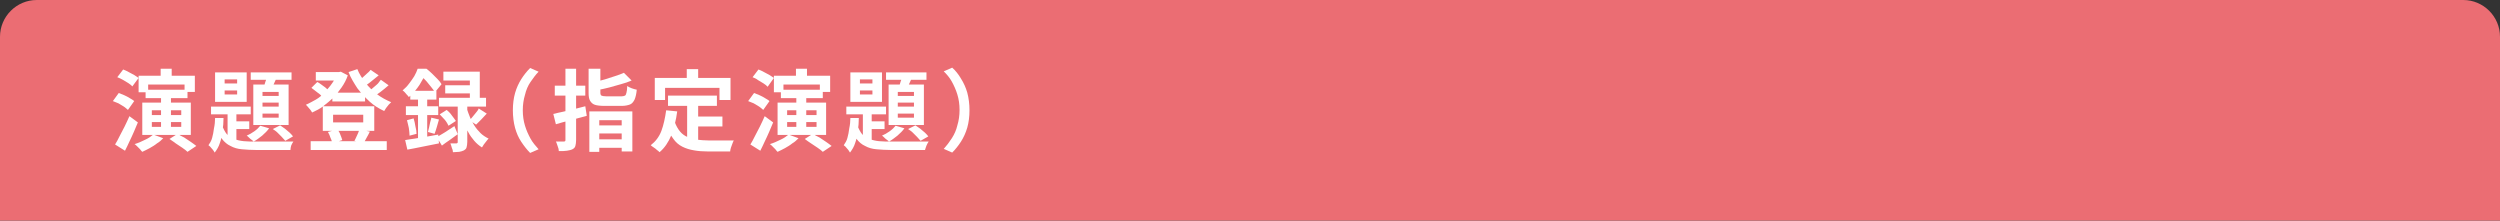
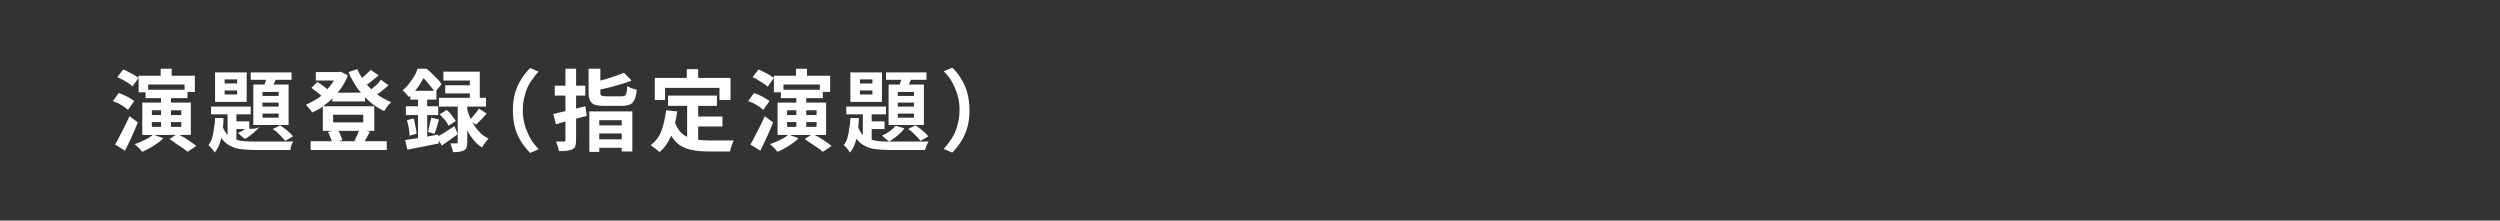
<svg xmlns="http://www.w3.org/2000/svg" version="1.1" id="レイヤー_1" x="0px" y="0px" viewBox="0 0 680 60" style="enable-background:new 0 0 680 60;" xml:space="preserve">
  <rect x="0" y="0" width="680" height="60" fill="#333333" stroke="none" />
  <style type="text/css">
	.st0{fill:#EB6D73;}
	.st1{fill:#FFFFFF;}
</style>
-   <path class="st0" d="M10,0h660c5.5,0,10,4.5,10,10v50H0V10C0,4.5,4.5,0,10,0z" />
  <g>
    <g>
      <path class="st1" d="M30.7,27.5l1.6-2.2c0.5,0.2,1,0.4,1.5,0.6c0.5,0.2,1,0.5,1.5,0.8c0.5,0.3,0.9,0.5,1.2,0.8l-1.7,2.4    c-0.3-0.3-0.7-0.6-1.1-0.9c-0.5-0.3-1-0.6-1.5-0.9C31.7,27.9,31.2,27.7,30.7,27.5z M31.3,39.3c0.4-0.6,0.8-1.4,1.2-2.2    c0.4-0.8,0.9-1.7,1.4-2.7c0.5-1,0.9-1.9,1.3-2.8l2.3,1.7c-0.4,0.9-0.7,1.7-1.1,2.6c-0.4,0.9-0.8,1.8-1.2,2.6    c-0.4,0.9-0.8,1.7-1.2,2.5L31.3,39.3z M31.9,21l1.6-2.1c0.5,0.2,1,0.4,1.5,0.7c0.5,0.3,1,0.5,1.5,0.8c0.5,0.3,0.9,0.6,1.2,0.8    L36,23.5c-0.3-0.3-0.6-0.6-1.1-0.9c-0.5-0.3-1-0.6-1.5-0.9C32.9,21.4,32.4,21.2,31.9,21z M41.7,36.6l2.7,1c-0.5,0.5-1,1-1.7,1.4    c-0.6,0.5-1.3,0.9-2,1.3c-0.7,0.4-1.4,0.7-2,1c-0.2-0.2-0.4-0.4-0.6-0.7c-0.3-0.3-0.5-0.5-0.8-0.8s-0.5-0.5-0.7-0.6    c1-0.3,1.9-0.7,2.9-1.2C40.4,37.6,41.1,37.1,41.7,36.6z M37.7,20.6H53v4.4h-2.8V23h-9.9v2.1h-2.6V20.6z M38.7,27.9h13.2v8.8H38.7    V27.9z M39.6,24.4H51v2.3H39.6V24.4z M41.3,30v1.3h8V30H41.3z M41.3,33.2v1.3h8v-1.3H41.3z M43.7,18.7h3v3.8h-3V18.7z M43.8,25.9    h2.7v9.4h-2.7V25.9z M46.1,37.8l2.2-1.4c0.5,0.3,1.1,0.7,1.8,1c0.6,0.4,1.2,0.8,1.8,1.2c0.6,0.4,1.1,0.8,1.5,1.1L51,41.3    c-0.3-0.3-0.8-0.7-1.4-1.1c-0.6-0.4-1.2-0.8-1.8-1.2C47.2,38.5,46.6,38.2,46.1,37.8z" />
-       <path class="st1" d="M58.5,32.1h2.3c0,1.2-0.1,2.4-0.3,3.6s-0.3,2.2-0.7,3.2c-0.3,1-0.8,1.8-1.4,2.6c-0.2-0.3-0.4-0.7-0.8-1.1    c-0.3-0.4-0.6-0.7-0.9-0.9c0.4-0.6,0.8-1.2,1-2c0.2-0.8,0.4-1.6,0.5-2.6C58.4,34,58.5,33,58.5,32.1z M57.4,29h10.8v2.1H57.4V29z     M58.5,19.7h8.6v8h-8.6V19.7z M60.4,34.1c0.4,1,0.8,1.8,1.3,2.4s1.2,1,2,1.3c0.8,0.3,1.6,0.5,2.6,0.6c1,0.1,2.1,0.1,3.3,0.1    c0.3,0,0.8,0,1.5,0s1.4,0,2.2,0s1.7,0,2.5,0c0.8,0,1.6,0,2.3,0c0.7,0,1.3,0,1.7,0c-0.2,0.3-0.4,0.6-0.6,1.1    C79.1,40,79,40.4,79,40.8h-1.8h-7.4c-1.5,0-2.8-0.1-4-0.2c-1.2-0.1-2.2-0.4-3.1-0.9c-0.9-0.4-1.7-1.1-2.3-1.9    c-0.6-0.8-1.2-1.9-1.6-3.3L60.4,34.1z M61.1,21.6v1.1h3.4v-1.1H61.1z M61.1,24.6v1.1h3.4v-1.1H61.1z M61.9,29.7h2.4v9.6l-2.4-1.4    V29.7z M63.2,33h4.6v2.1h-4.6V33z M70.8,34.2l2.4,0.7c-0.5,0.7-1.1,1.3-1.9,2c-0.8,0.6-1.5,1.2-2.3,1.6c-0.1-0.1-0.3-0.3-0.6-0.5    s-0.5-0.4-0.7-0.6c-0.2-0.2-0.4-0.4-0.6-0.5c0.7-0.3,1.4-0.7,2.1-1.2C69.9,35.2,70.4,34.7,70.8,34.2z M68.2,19.7h11.1v2H68.2V19.7    z M68.9,23h9.6v11h-9.6V23z M71.4,25v1.1h4.4V25H71.4z M71.4,27.9v1.1h4.4v-1.1H71.4z M71.4,30.9V32h4.4v-1.1H71.4z M72.8,20.2    l2.6,0.6c-0.3,0.7-0.6,1.3-0.9,2c-0.3,0.7-0.6,1.3-0.8,1.7L71.6,24c0.2-0.5,0.4-1.1,0.6-1.8C72.5,21.4,72.7,20.8,72.8,20.2z     M74.2,35.1l2-1c0.4,0.3,0.9,0.6,1.3,0.9c0.4,0.4,0.9,0.7,1.3,1.1c0.4,0.4,0.7,0.7,0.9,1l-2.1,1.2c-0.3-0.3-0.6-0.7-1-1.1    c-0.4-0.4-0.8-0.8-1.2-1.2S74.6,35.4,74.2,35.1z" />
+       <path class="st1" d="M58.5,32.1h2.3c0,1.2-0.1,2.4-0.3,3.6s-0.3,2.2-0.7,3.2c-0.3,1-0.8,1.8-1.4,2.6c-0.2-0.3-0.4-0.7-0.8-1.1    c-0.3-0.4-0.6-0.7-0.9-0.9c0.4-0.6,0.8-1.2,1-2c0.2-0.8,0.4-1.6,0.5-2.6C58.4,34,58.5,33,58.5,32.1z M57.4,29h10.8v2.1H57.4V29z     M58.5,19.7h8.6v8h-8.6V19.7z M60.4,34.1c0.4,1,0.8,1.8,1.3,2.4s1.2,1,2,1.3c0.8,0.3,1.6,0.5,2.6,0.6c1,0.1,2.1,0.1,3.3,0.1    c0.3,0,0.8,0,1.5,0s1.4,0,2.2,0s1.7,0,2.5,0c0.8,0,1.6,0,2.3,0c0.7,0,1.3,0,1.7,0c-0.2,0.3-0.4,0.6-0.6,1.1    C79.1,40,79,40.4,79,40.8h-1.8h-7.4c-1.5,0-2.8-0.1-4-0.2c-1.2-0.1-2.2-0.4-3.1-0.9c-0.9-0.4-1.7-1.1-2.3-1.9    c-0.6-0.8-1.2-1.9-1.6-3.3L60.4,34.1z M61.1,21.6v1.1h3.4v-1.1H61.1z M61.1,24.6v1.1h3.4v-1.1H61.1z M61.9,29.7h2.4v9.6l-2.4-1.4    V29.7z M63.2,33h4.6v2.1h-4.6V33z M70.8,34.2c-0.5,0.7-1.1,1.3-1.9,2c-0.8,0.6-1.5,1.2-2.3,1.6c-0.1-0.1-0.3-0.3-0.6-0.5    s-0.5-0.4-0.7-0.6c-0.2-0.2-0.4-0.4-0.6-0.5c0.7-0.3,1.4-0.7,2.1-1.2C69.9,35.2,70.4,34.7,70.8,34.2z M68.2,19.7h11.1v2H68.2V19.7    z M68.9,23h9.6v11h-9.6V23z M71.4,25v1.1h4.4V25H71.4z M71.4,27.9v1.1h4.4v-1.1H71.4z M71.4,30.9V32h4.4v-1.1H71.4z M72.8,20.2    l2.6,0.6c-0.3,0.7-0.6,1.3-0.9,2c-0.3,0.7-0.6,1.3-0.8,1.7L71.6,24c0.2-0.5,0.4-1.1,0.6-1.8C72.5,21.4,72.7,20.8,72.8,20.2z     M74.2,35.1l2-1c0.4,0.3,0.9,0.6,1.3,0.9c0.4,0.4,0.9,0.7,1.3,1.1c0.4,0.4,0.7,0.7,0.9,1l-2.1,1.2c-0.3-0.3-0.6-0.7-1-1.1    c-0.4-0.4-0.8-0.8-1.2-1.2S74.6,35.4,74.2,35.1z" />
      <path class="st1" d="M91.7,19.6h0.5l0.5-0.1l1.9,1c-0.4,1.2-1,2.3-1.7,3.3c-0.7,1-1.4,1.9-2.3,2.8c-0.8,0.8-1.8,1.6-2.7,2.3    s-1.9,1.2-3,1.7c-0.2-0.3-0.4-0.7-0.8-1.1c-0.3-0.4-0.7-0.8-0.9-1c0.9-0.4,1.8-0.9,2.7-1.4s1.7-1.2,2.4-2s1.4-1.5,2-2.4    c0.6-0.8,1-1.7,1.4-2.6V19.6z M84.5,38.4h20.7v2.4H84.5V38.4z M84.7,23.9l1.6-1.6c0.4,0.2,0.7,0.4,1.1,0.7s0.7,0.5,1.1,0.8    c0.3,0.3,0.6,0.5,0.8,0.8l-1.6,1.8c-0.3-0.4-0.7-0.8-1.3-1.2C85.8,24.7,85.2,24.3,84.7,23.9z M85.9,19.6h6.7v2.3h-6.7V19.6z     M87.8,28.9h14v6.7h-14V28.9z M89.2,35.9l2.6-0.7c0.3,0.4,0.6,0.9,0.8,1.5c0.2,0.5,0.4,1,0.5,1.4L90.4,39    c-0.1-0.4-0.2-0.9-0.5-1.5C89.7,36.9,89.5,36.4,89.2,35.9z M90.4,25.2h8.9v2.4h-8.9V25.2z M90.6,31.2v2.1h8.2v-2.1H90.6z     M97.2,18.8c0.5,1.3,1.3,2.5,2.2,3.7c0.9,1.2,2,2.2,3.1,3.1c1.2,0.9,2.5,1.6,3.9,2.2c-0.2,0.2-0.4,0.4-0.7,0.7    c-0.2,0.3-0.5,0.6-0.7,0.9s-0.4,0.6-0.5,0.8c-1.5-0.7-2.8-1.5-4-2.6c-1.2-1.1-2.3-2.3-3.3-3.6c-0.9-1.4-1.8-2.8-2.4-4.4L97.2,18.8    z M97.8,35.2l2.8,0.6c-0.3,0.6-0.6,1.2-0.9,1.7c-0.3,0.5-0.5,1-0.8,1.4l-2.5-0.6c0.2-0.3,0.3-0.6,0.5-1c0.2-0.4,0.3-0.7,0.5-1.1    C97.5,35.8,97.7,35.5,97.8,35.2z M100.8,19l2.2,1.5c-0.7,0.6-1.4,1.1-2.1,1.7s-1.4,1-2,1.4l-1.7-1.3c0.4-0.3,0.8-0.6,1.2-1    s0.9-0.8,1.3-1.2C100.2,19.7,100.6,19.3,100.8,19z M103.6,21.7l2.1,1.5c-0.7,0.6-1.4,1.2-2.2,1.8c-0.8,0.6-1.5,1.1-2.1,1.5    l-1.7-1.3c0.4-0.3,0.9-0.6,1.4-1c0.5-0.4,0.9-0.8,1.4-1.2S103.2,22.1,103.6,21.7z" />
      <path class="st1" d="M113.6,18.7h1.5v0.6h0.8V20c-0.5,0.9-1.1,1.9-1.8,3.1c-0.8,1.2-1.7,2.3-2.9,3.3c-0.1-0.2-0.3-0.4-0.5-0.6    c-0.2-0.2-0.4-0.5-0.6-0.7c-0.2-0.2-0.4-0.4-0.6-0.5c0.7-0.6,1.3-1.2,1.8-1.9c0.5-0.7,1-1.3,1.4-2C113.1,20,113.4,19.3,113.6,18.7    z M110.2,38.1c0.8-0.1,1.6-0.3,2.6-0.4c1-0.2,2-0.3,3.1-0.5c1.1-0.2,2.2-0.4,3.3-0.6l0.2,2.4c-1.5,0.3-3,0.6-4.5,0.9    c-1.5,0.3-2.9,0.6-4.1,0.8L110.2,38.1z M110.4,28.9h8.8v2.4h-8.8V28.9z M110.7,32.7l1.8-0.5c0.2,0.7,0.4,1.4,0.5,2.2    c0.2,0.8,0.3,1.4,0.3,2l-1.9,0.5c0-0.6-0.1-1.3-0.2-2.1C111,34.1,110.9,33.3,110.7,32.7z M111.6,24.7h7.1v2.4h-7.1V24.7z     M113.7,25.7h2.5v12.9l-2.5,0.5V25.7z M114,18.7h2c0.5,0.4,1,0.8,1.5,1.3s1,1,1.5,1.5s0.8,0.9,1.1,1.4l-1.8,2.2    c-0.2-0.4-0.6-0.9-1-1.4c-0.4-0.5-0.9-1.1-1.3-1.6c-0.5-0.5-0.9-1-1.4-1.3H114V18.7z M117.3,32l2.1,0.5c-0.2,0.7-0.4,1.4-0.6,2.1    c-0.2,0.7-0.4,1.3-0.6,1.8l-1.8-0.5c0.1-0.4,0.2-0.8,0.3-1.2c0.1-0.5,0.2-0.9,0.3-1.4S117.3,32.4,117.3,32z M118.8,37.3    c0.6-0.3,1.3-0.8,2.2-1.3c0.8-0.5,1.7-1.1,2.6-1.7l0.9,2.2c-0.7,0.5-1.5,1.1-2.2,1.6c-0.7,0.5-1.5,1-2.1,1.5L118.8,37.3z     M119.4,26.6h12.8V29h-12.8V26.6z M119.6,31.1l1.9-1.2c0.5,0.4,1,0.9,1.4,1.5c0.5,0.6,0.8,1.1,1.1,1.5l-2,1.3    c-0.2-0.4-0.5-1-1-1.6C120.5,32.1,120,31.5,119.6,31.1z M120.6,19.5h9.9V28h-2.7v-6.1h-7.2V19.5z M121.1,23.2h8.2v2.2h-8.2V23.2z     M124.4,27.9h2.7v10.7c0,0.6-0.1,1.1-0.2,1.5s-0.4,0.6-0.7,0.8c-0.4,0.2-0.8,0.3-1.3,0.4c-0.5,0-1.1,0.1-1.7,0.1    c0-0.4-0.1-0.8-0.3-1.2c-0.1-0.5-0.3-0.9-0.4-1.2c0.3,0,0.7,0,1,0c0.3,0,0.5,0,0.6,0c0.1,0,0.2,0,0.3-0.1s0.1-0.1,0.1-0.2V27.9z     M127,29.6c0.2,0.7,0.5,1.4,0.8,2.2c0.3,0.8,0.7,1.5,1.2,2.3c0.5,0.8,1,1.4,1.7,2.1c0.6,0.6,1.4,1.1,2.2,1.5    c-0.2,0.2-0.4,0.4-0.6,0.7c-0.2,0.3-0.5,0.6-0.7,0.9c-0.2,0.3-0.4,0.6-0.5,0.8c-0.8-0.5-1.5-1.1-2.1-1.8c-0.6-0.7-1.2-1.5-1.6-2.3    c-0.5-0.8-0.9-1.7-1.2-2.5c-0.3-0.8-0.6-1.6-0.8-2.3L127,29.6z M130.2,29.5l2.2,1.4c-0.5,0.5-1,1.1-1.5,1.6c-0.5,0.5-1,1-1.4,1.4    l-1.8-1.2c0.3-0.3,0.6-0.6,0.9-1c0.3-0.4,0.6-0.7,0.9-1.1S130.1,29.9,130.2,29.5z" />
      <path class="st1" d="M139.5,30c0-1.7,0.2-3.3,0.6-4.7c0.4-1.4,1-2.7,1.7-3.8c0.7-1.1,1.5-2.1,2.4-3l2.3,1    c-0.8,0.8-1.5,1.8-2.2,2.8s-1.2,2.2-1.5,3.5c-0.4,1.3-0.6,2.7-0.6,4.2c0,1.5,0.2,2.9,0.6,4.2c0.4,1.3,0.9,2.4,1.5,3.5    s1.4,2,2.2,2.9l-2.3,1c-0.8-0.8-1.6-1.8-2.4-3s-1.3-2.4-1.7-3.8C139.7,33.3,139.5,31.7,139.5,30z" />
      <path class="st1" d="M150.5,31c0.8-0.2,1.6-0.4,2.6-0.6c1-0.2,2-0.5,3-0.7c1-0.3,2.1-0.5,3.1-0.8l0.4,2.6    c-1.4,0.4-2.9,0.8-4.4,1.2c-1.5,0.4-2.8,0.7-4,1.1L150.5,31z M150.9,23.3h8.3v2.7h-8.3V23.3z M153.9,18.7h2.8v19.4    c0,0.7-0.1,1.2-0.2,1.6c-0.1,0.4-0.4,0.7-0.8,0.9c-0.4,0.2-0.9,0.3-1.5,0.4c-0.6,0.1-1.3,0.1-2.2,0.1c0-0.4-0.1-0.8-0.3-1.3    c-0.2-0.5-0.3-1-0.5-1.3c0.5,0,0.9,0,1.3,0c0.4,0,0.7,0,0.9,0c0.2,0,0.3-0.1,0.3-0.1c0.1-0.1,0.1-0.2,0.1-0.3V18.7z M160.3,30.3    h11.7v10.9h-2.9v-8.5h-6.1v8.6h-2.7V30.3z M160.4,18.7h2.9v6.5c0,0.4,0.1,0.7,0.3,0.8c0.2,0.1,0.6,0.2,1.3,0.2c0.1,0,0.3,0,0.6,0    c0.3,0,0.6,0,0.9,0s0.7,0,1,0c0.4,0,0.7,0,1,0s0.5,0,0.7,0c0.4,0,0.7-0.1,0.9-0.2c0.2-0.1,0.3-0.4,0.4-0.8c0.1-0.4,0.2-1,0.2-1.8    c0.3,0.2,0.7,0.4,1.2,0.6c0.5,0.2,1,0.3,1.4,0.4c-0.1,1.1-0.3,2-0.6,2.7c-0.3,0.6-0.7,1.1-1.2,1.3c-0.5,0.2-1.3,0.4-2.2,0.4    c-0.1,0-0.4,0-0.7,0c-0.3,0-0.7,0-1.1,0c-0.4,0-0.8,0-1.2,0c-0.4,0-0.8,0-1.1,0c-0.3,0-0.5,0-0.7,0c-1.1,0-2-0.1-2.6-0.3    c-0.6-0.2-1-0.6-1.3-1.1s-0.4-1.2-0.4-2.2V18.7z M169.7,19.8l2.1,2.1c-0.9,0.4-1.8,0.7-2.9,1c-1.1,0.3-2.1,0.6-3.2,0.9    s-2.2,0.5-3.2,0.7c-0.1-0.3-0.2-0.7-0.4-1.1c-0.2-0.4-0.3-0.8-0.5-1.1c1-0.2,1.9-0.4,2.9-0.7s1.9-0.6,2.8-0.9    C168.3,20.4,169,20.1,169.7,19.8z M161.7,37.9h8.5v2.3h-8.5V37.9z M161.8,34.1h8.4v2.2h-8.4V34.1z" />
      <path class="st1" d="M181.2,30l3,0.3c-0.3,2.4-0.9,4.6-1.6,6.5c-0.8,1.9-1.8,3.4-3.2,4.6c-0.2-0.2-0.4-0.4-0.7-0.6    c-0.3-0.3-0.6-0.5-0.9-0.7c-0.3-0.2-0.6-0.4-0.8-0.6c1.3-1,2.3-2.3,2.9-3.9S180.9,32.1,181.2,30z M178.1,21.2h20.6v6h-3v-3.3    h-14.8v3.3h-2.8V21.2z M183.5,33.1c0.4,1.1,0.9,2,1.5,2.7c0.6,0.7,1.3,1.2,2.1,1.5c0.8,0.3,1.7,0.6,2.6,0.7c0.9,0.1,1.9,0.2,3,0.2    c0.3,0,0.6,0,1,0c0.4,0,0.9,0,1.5,0c0.5,0,1.1,0,1.6,0c0.6,0,1.1,0,1.6,0c0.5,0,0.9,0,1.2,0c-0.1,0.2-0.3,0.5-0.4,0.9    s-0.3,0.7-0.4,1.1s-0.2,0.7-0.2,1h-1.2h-4.8c-1.4,0-2.7-0.1-3.8-0.3c-1.2-0.2-2.2-0.5-3.2-1s-1.8-1.2-2.5-2.2    c-0.7-0.9-1.3-2.2-1.9-3.7L183.5,33.1z M181.8,26H195v2.8h-13.3V26z M186.8,18.8h3.1v4.4h-3.1V18.8z M186.9,27.6h3v11.6l-3-0.4    V27.6z M188.4,31.7h8.1v2.7h-8.1V31.7z" />
      <path class="st1" d="M203.5,27.5l1.6-2.2c0.5,0.2,1,0.4,1.5,0.6c0.5,0.2,1,0.5,1.5,0.8c0.5,0.3,0.9,0.5,1.2,0.8l-1.7,2.4    c-0.3-0.3-0.7-0.6-1.1-0.9c-0.5-0.3-1-0.6-1.5-0.9C204.5,27.9,204,27.7,203.5,27.5z M204.1,39.3c0.4-0.6,0.8-1.4,1.2-2.2    c0.4-0.8,0.9-1.7,1.4-2.7c0.5-1,0.9-1.9,1.3-2.8l2.3,1.7c-0.4,0.9-0.7,1.7-1.1,2.6c-0.4,0.9-0.8,1.8-1.2,2.6    c-0.4,0.9-0.8,1.7-1.2,2.5L204.1,39.3z M204.7,21l1.6-2.1c0.5,0.2,1,0.4,1.5,0.7c0.5,0.3,1,0.5,1.5,0.8c0.5,0.3,0.9,0.6,1.2,0.8    l-1.7,2.4c-0.3-0.3-0.6-0.6-1.1-0.9s-1-0.6-1.5-0.9C205.7,21.4,205.2,21.2,204.7,21z M214.5,36.6l2.7,1c-0.5,0.5-1,1-1.7,1.4    c-0.6,0.5-1.3,0.9-2,1.3c-0.7,0.4-1.4,0.7-2,1c-0.2-0.2-0.4-0.4-0.6-0.7c-0.3-0.3-0.5-0.5-0.8-0.8s-0.5-0.5-0.7-0.6    c1-0.3,1.9-0.7,2.9-1.2C213.2,37.6,213.9,37.1,214.5,36.6z M210.5,20.6h15.3v4.4H223V23h-9.9v2.1h-2.6V20.6z M211.5,27.9h13.2v8.8    h-13.2V27.9z M212.4,24.4h11.4v2.3h-11.4V24.4z M214.1,30v1.3h8V30H214.1z M214.1,33.2v1.3h8v-1.3H214.1z M216.5,18.7h3v3.8h-3    V18.7z M216.6,25.9h2.7v9.4h-2.7V25.9z M218.9,37.8l2.2-1.4c0.5,0.3,1.1,0.7,1.8,1c0.6,0.4,1.2,0.8,1.8,1.2    c0.6,0.4,1.1,0.8,1.5,1.1l-2.4,1.6c-0.3-0.3-0.8-0.7-1.4-1.1c-0.6-0.4-1.2-0.8-1.8-1.2S219.4,38.2,218.9,37.8z" />
      <path class="st1" d="M231.3,32.1h2.3c0,1.2-0.1,2.4-0.3,3.6s-0.3,2.2-0.7,3.2c-0.3,1-0.8,1.8-1.4,2.6c-0.2-0.3-0.4-0.7-0.8-1.1    c-0.3-0.4-0.6-0.7-0.9-0.9c0.4-0.6,0.8-1.2,1-2c0.2-0.8,0.4-1.6,0.5-2.6C231.2,34,231.3,33,231.3,32.1z M230.2,29h10.8v2.1h-10.8    V29z M231.3,19.7h8.6v8h-8.6V19.7z M233.2,34.1c0.4,1,0.8,1.8,1.3,2.4s1.2,1,2,1.3c0.8,0.3,1.6,0.5,2.6,0.6c1,0.1,2.1,0.1,3.3,0.1    c0.3,0,0.8,0,1.5,0s1.4,0,2.2,0s1.7,0,2.5,0c0.8,0,1.6,0,2.3,0c0.7,0,1.3,0,1.7,0c-0.2,0.3-0.4,0.6-0.6,1.1    c-0.2,0.5-0.3,0.9-0.4,1.2h-1.8h-7.4c-1.5,0-2.8-0.1-4-0.2c-1.2-0.1-2.2-0.4-3.1-0.9c-0.9-0.4-1.7-1.1-2.3-1.9    c-0.6-0.8-1.2-1.9-1.6-3.3L233.2,34.1z M233.9,21.6v1.1h3.4v-1.1H233.9z M233.9,24.6v1.1h3.4v-1.1H233.9z M234.7,29.7h2.4v9.6    l-2.4-1.4V29.7z M236,33h4.6v2.1H236V33z M243.6,34.2l2.4,0.7c-0.5,0.7-1.1,1.3-1.9,2c-0.8,0.6-1.5,1.2-2.3,1.6    c-0.1-0.1-0.3-0.3-0.6-0.5s-0.5-0.4-0.7-0.6c-0.2-0.2-0.4-0.4-0.6-0.5c0.7-0.3,1.4-0.7,2.1-1.2C242.7,35.2,243.2,34.7,243.6,34.2z     M241,19.7H252v2H241V19.7z M241.7,23h9.6v11h-9.6V23z M244.2,25v1.1h4.4V25H244.2z M244.2,27.9v1.1h4.4v-1.1H244.2z M244.2,30.9    V32h4.4v-1.1H244.2z M245.6,20.2l2.6,0.6c-0.3,0.7-0.6,1.3-0.9,2c-0.3,0.7-0.6,1.3-0.8,1.7l-2.1-0.6c0.2-0.5,0.4-1.1,0.6-1.8    C245.3,21.4,245.5,20.8,245.6,20.2z M247,35.1l2-1c0.4,0.3,0.9,0.6,1.3,0.9c0.4,0.4,0.9,0.7,1.3,1.1c0.4,0.4,0.7,0.7,0.9,1    l-2.1,1.2c-0.3-0.3-0.6-0.7-1-1.1c-0.4-0.4-0.8-0.8-1.2-1.2S247.4,35.4,247,35.1z" />
      <path class="st1" d="M263.7,30c0,1.7-0.2,3.3-0.6,4.7c-0.4,1.4-1,2.7-1.7,3.8s-1.5,2.1-2.4,3l-2.3-1c0.8-0.9,1.5-1.8,2.2-2.9    s1.2-2.2,1.5-3.5c0.4-1.3,0.6-2.7,0.6-4.2c0-1.5-0.2-2.9-0.6-4.2c-0.4-1.3-0.9-2.4-1.5-3.5s-1.4-2-2.2-2.8l2.3-1    c0.9,0.8,1.7,1.8,2.4,3c0.7,1.1,1.3,2.4,1.7,3.8C263.5,26.7,263.7,28.3,263.7,30z" />
    </g>
  </g>
  <g>
</g>
  <g>
</g>
  <g>
</g>
  <g>
</g>
  <g>
</g>
  <g>
</g>
  <g>
</g>
  <g>
</g>
  <g>
</g>
  <g>
</g>
  <g>
</g>
  <g>
</g>
  <g>
</g>
  <g>
</g>
  <g>
</g>
</svg>